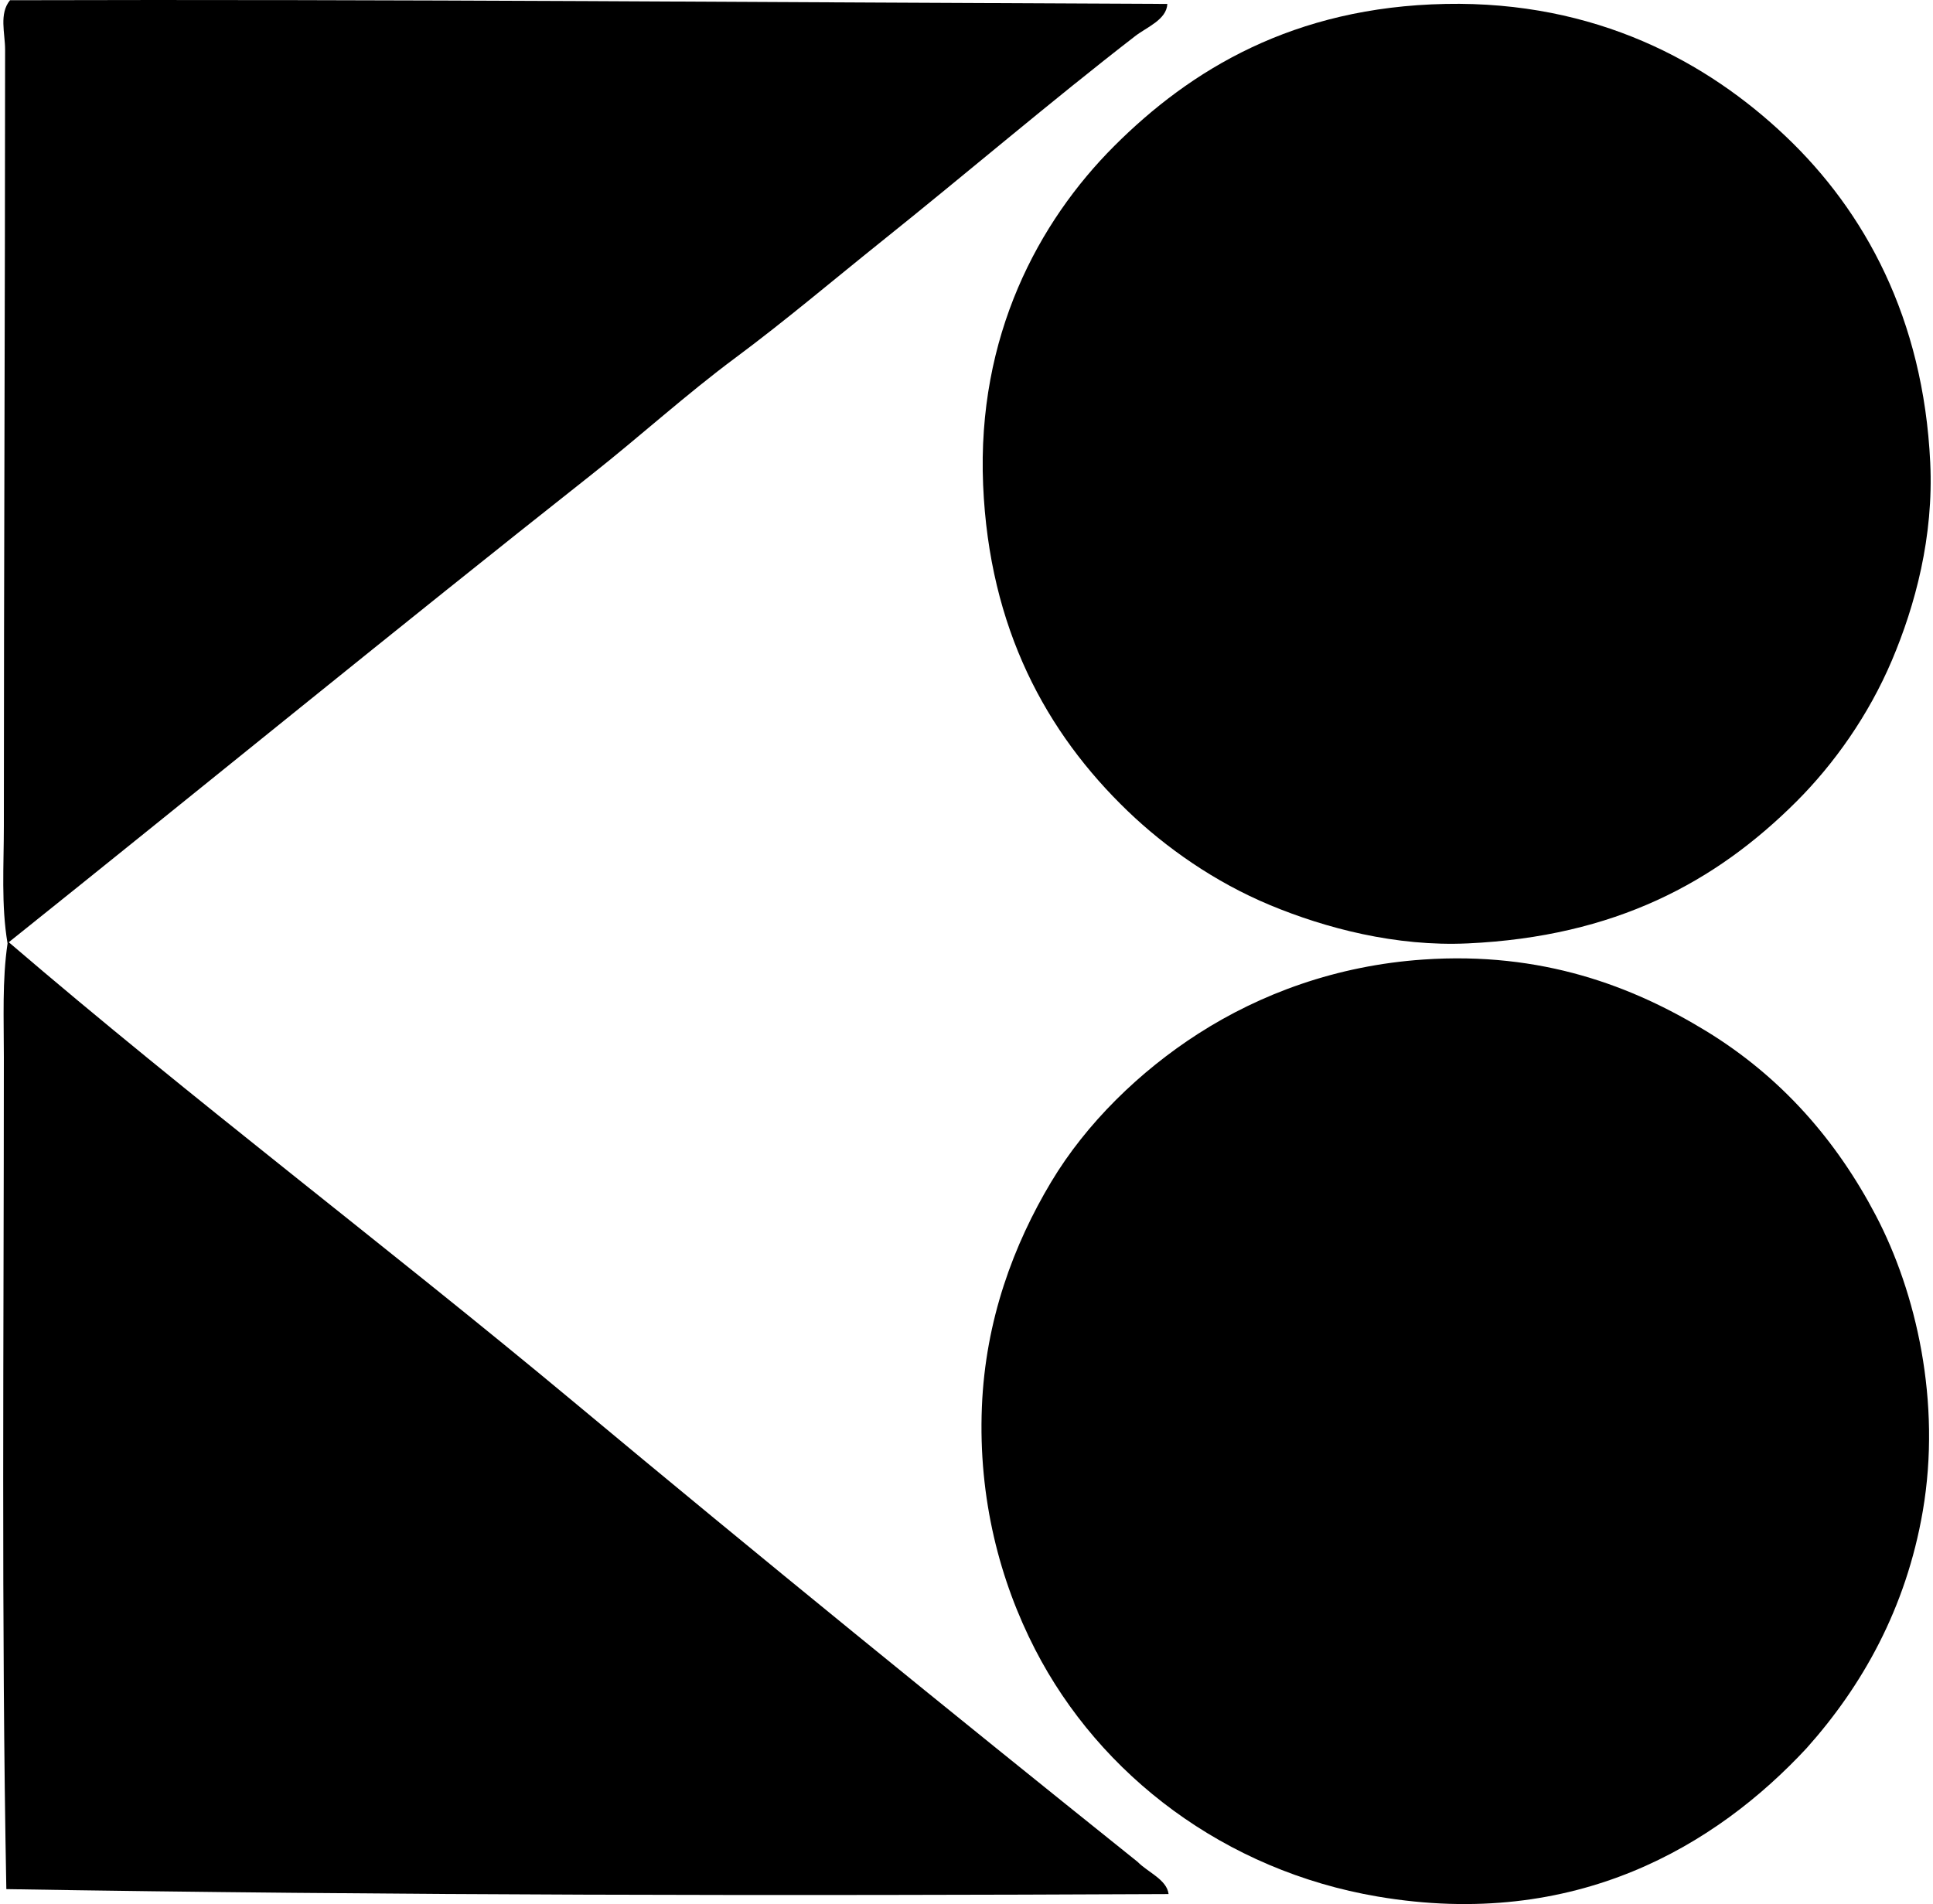
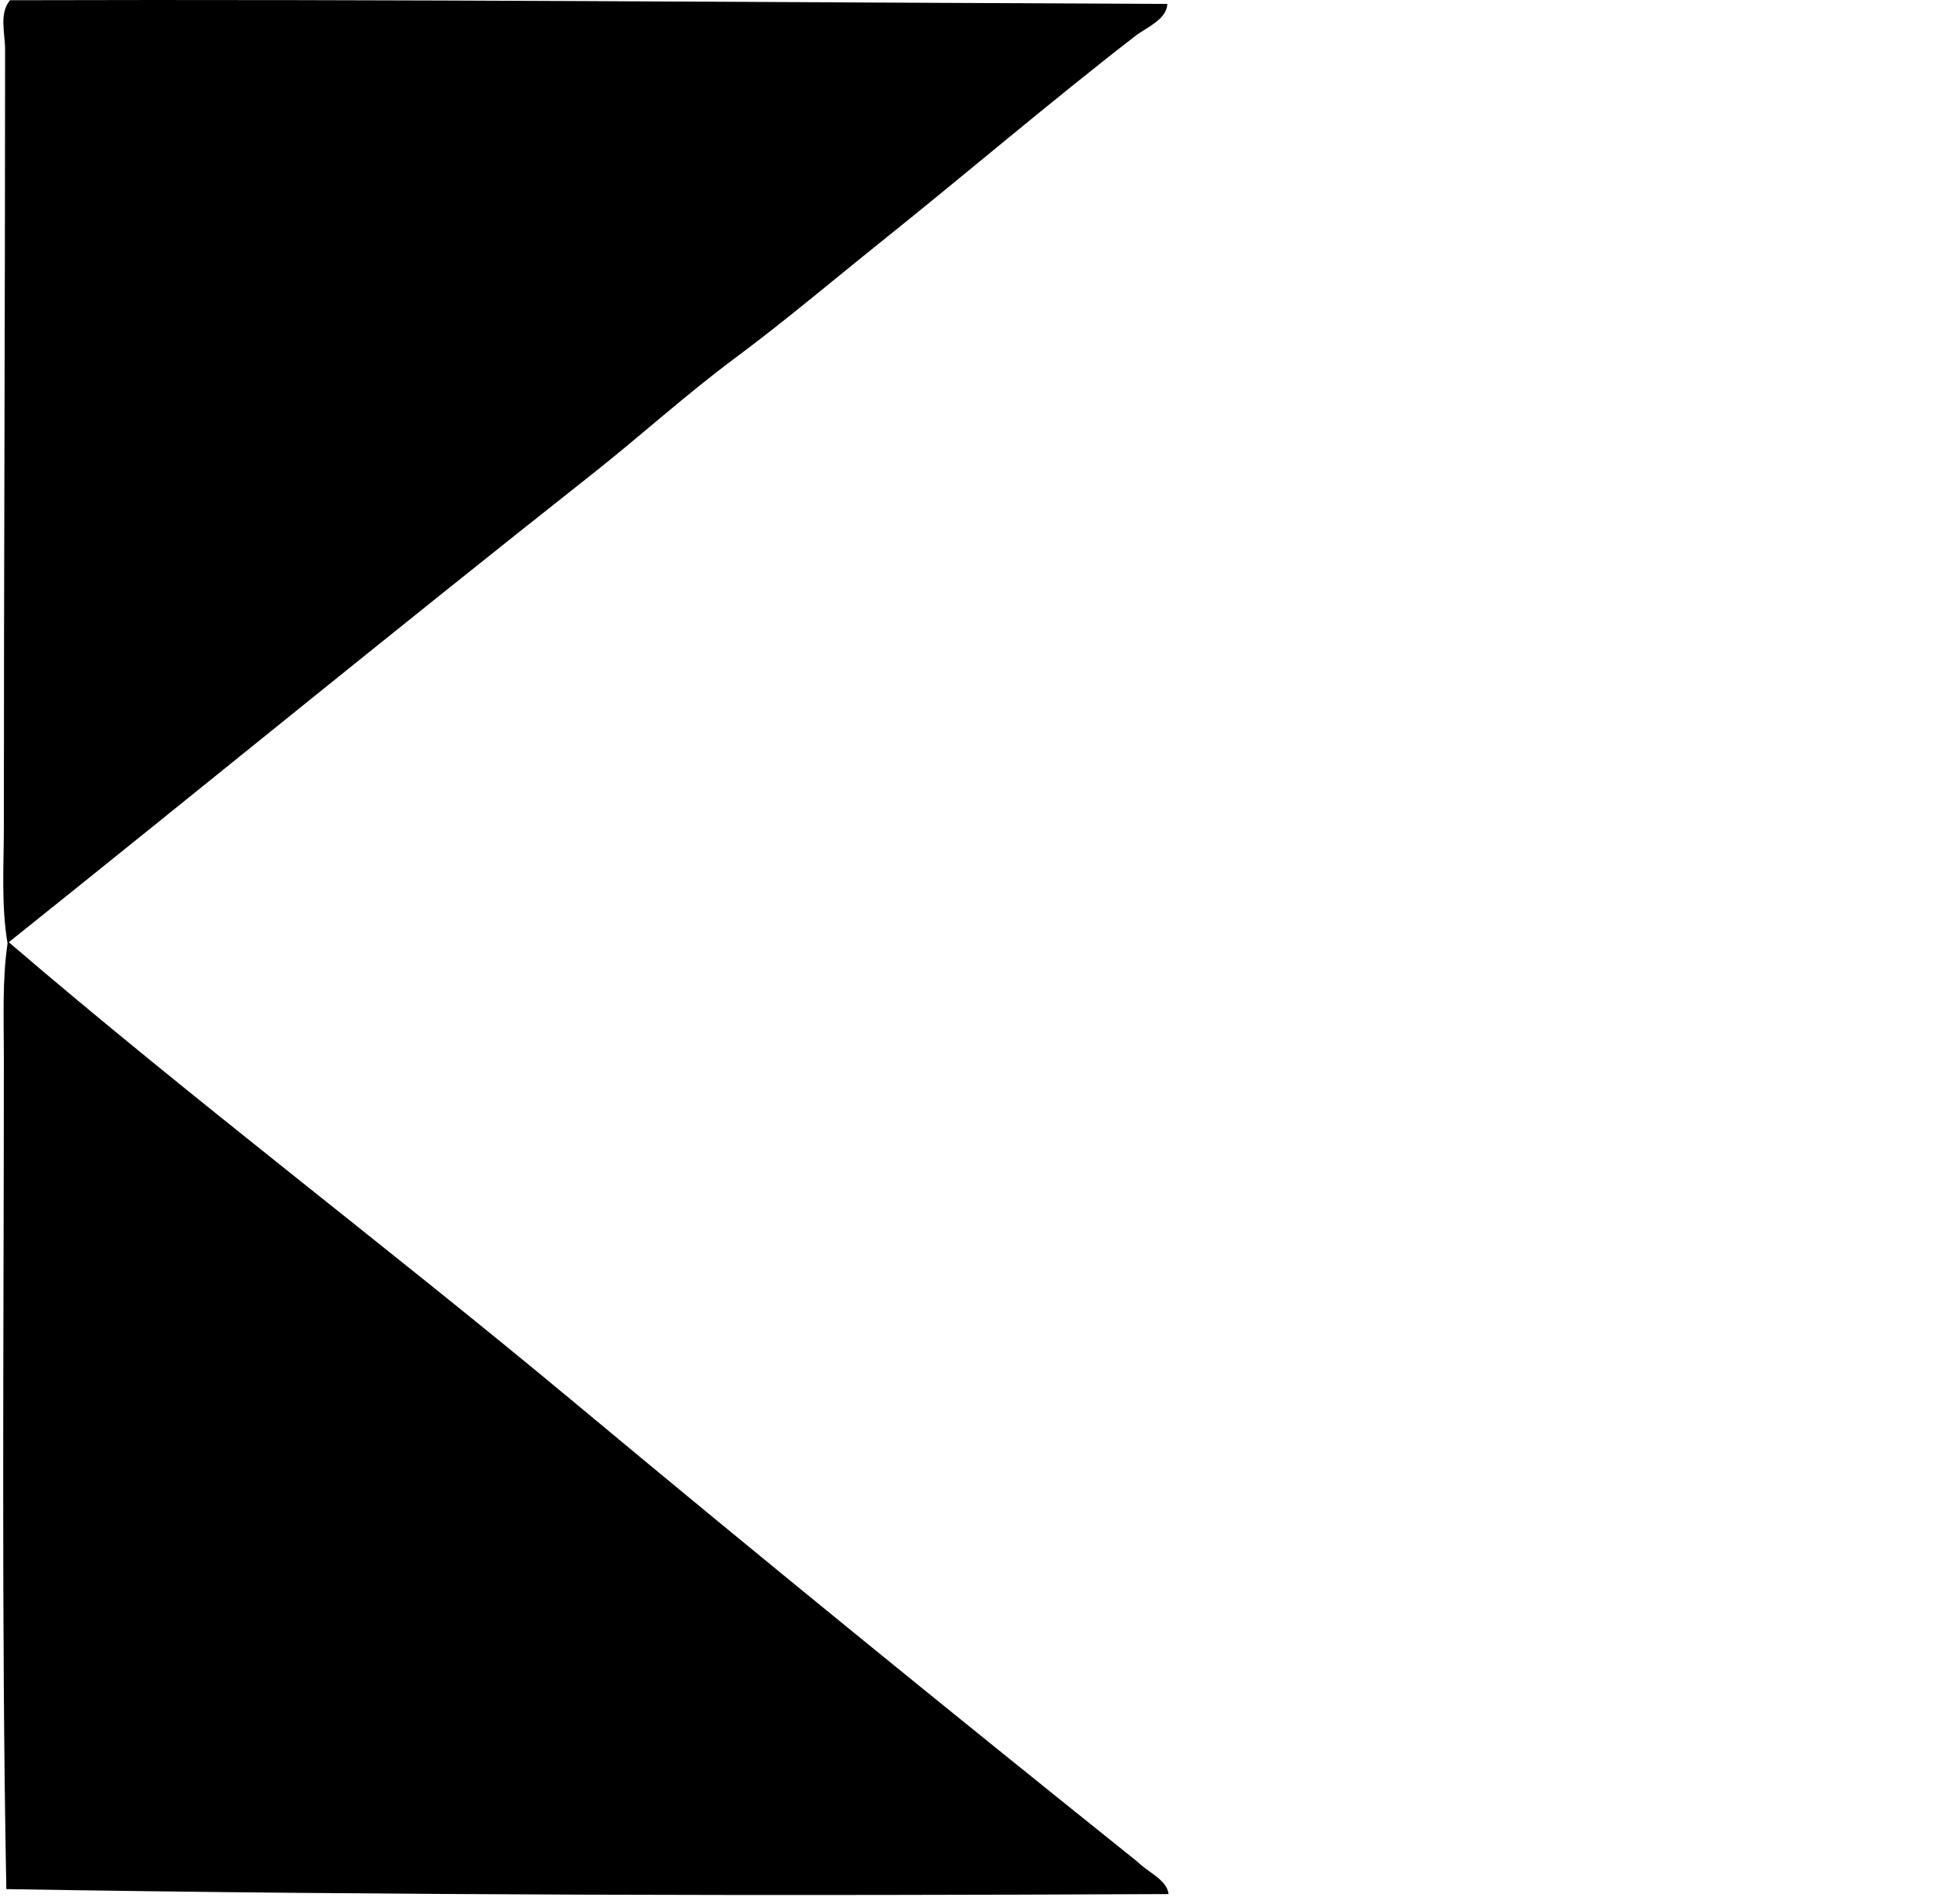
<svg xmlns="http://www.w3.org/2000/svg" width="203" height="200" fill="none" viewBox="0 0 203 200">
  <path fill="#000" fill-rule="evenodd" d="M122.591.413c-.075 1.66-2.165 2.437-3.376 3.378-8.903 6.885-17.725 14.435-26.622 21.553-5.07 4.062-10.109 8.335-15.322 12.209-5.264 3.909-10.07 8.292-15.193 12.334C41.556 66.096 21.264 82.698.922 98.971c19.36 16.605 39.758 31.978 59.345 48.299 19.573 16.313 39.32 32.366 59.208 48.304 1.047 1.08 3.07 1.859 3.247 3.378-40.867.193-82.08.145-122.057-.519-.533-28.15-.26-57.542-.26-87.39 0-4.048-.182-8.072.388-11.946-.68-4.01-.388-8.19-.388-12.334C.408 59.369.531 32.36.536 5.219c0-1.726-.653-3.778.517-5.195 39.967-.115 80.872.23 121.538.389Z" clip-rule="evenodd" />
-   <path fill="#000" fill-rule="evenodd" d="M151.809.412c15.807-.31 27.506 6.106 35.707 13.894 8.311 7.885 14.473 19.123 15.193 34.28.373 7.798-1.588 15.029-4.024 20.776-2.462 5.802-6.095 10.895-9.998 14.802-8.528 8.53-19.097 14.215-34.539 14.93-7.558.351-14.957-1.602-20.776-4.024-5.822-2.424-10.961-6.052-14.934-9.87-8.562-8.227-14.555-19.19-15.193-34.281-.656-15.628 5.819-27.63 13.765-35.576C125.023 7.33 135.834.728 151.809.413Zm37.914 183.219c-9.489 10.213-24.224 19.123-45.057 15.579-15.991-2.72-29.138-12.688-35.967-25.969-3.683-7.164-5.971-15.804-5.583-25.448.367-9.147 3.349-17.08 7.271-23.633 3.692-6.172 9.313-11.64 15.45-15.581 6.519-4.185 14.51-7.164 23.633-7.789 12.442-.857 21.995 2.795 29.735 7.529 7.866 4.814 13.653 11.453 17.789 19.348 4.244 8.094 6.896 19.566 4.938 31.032-1.766 10.301-6.414 18.448-12.209 24.932Z" clip-rule="evenodd" />
</svg>